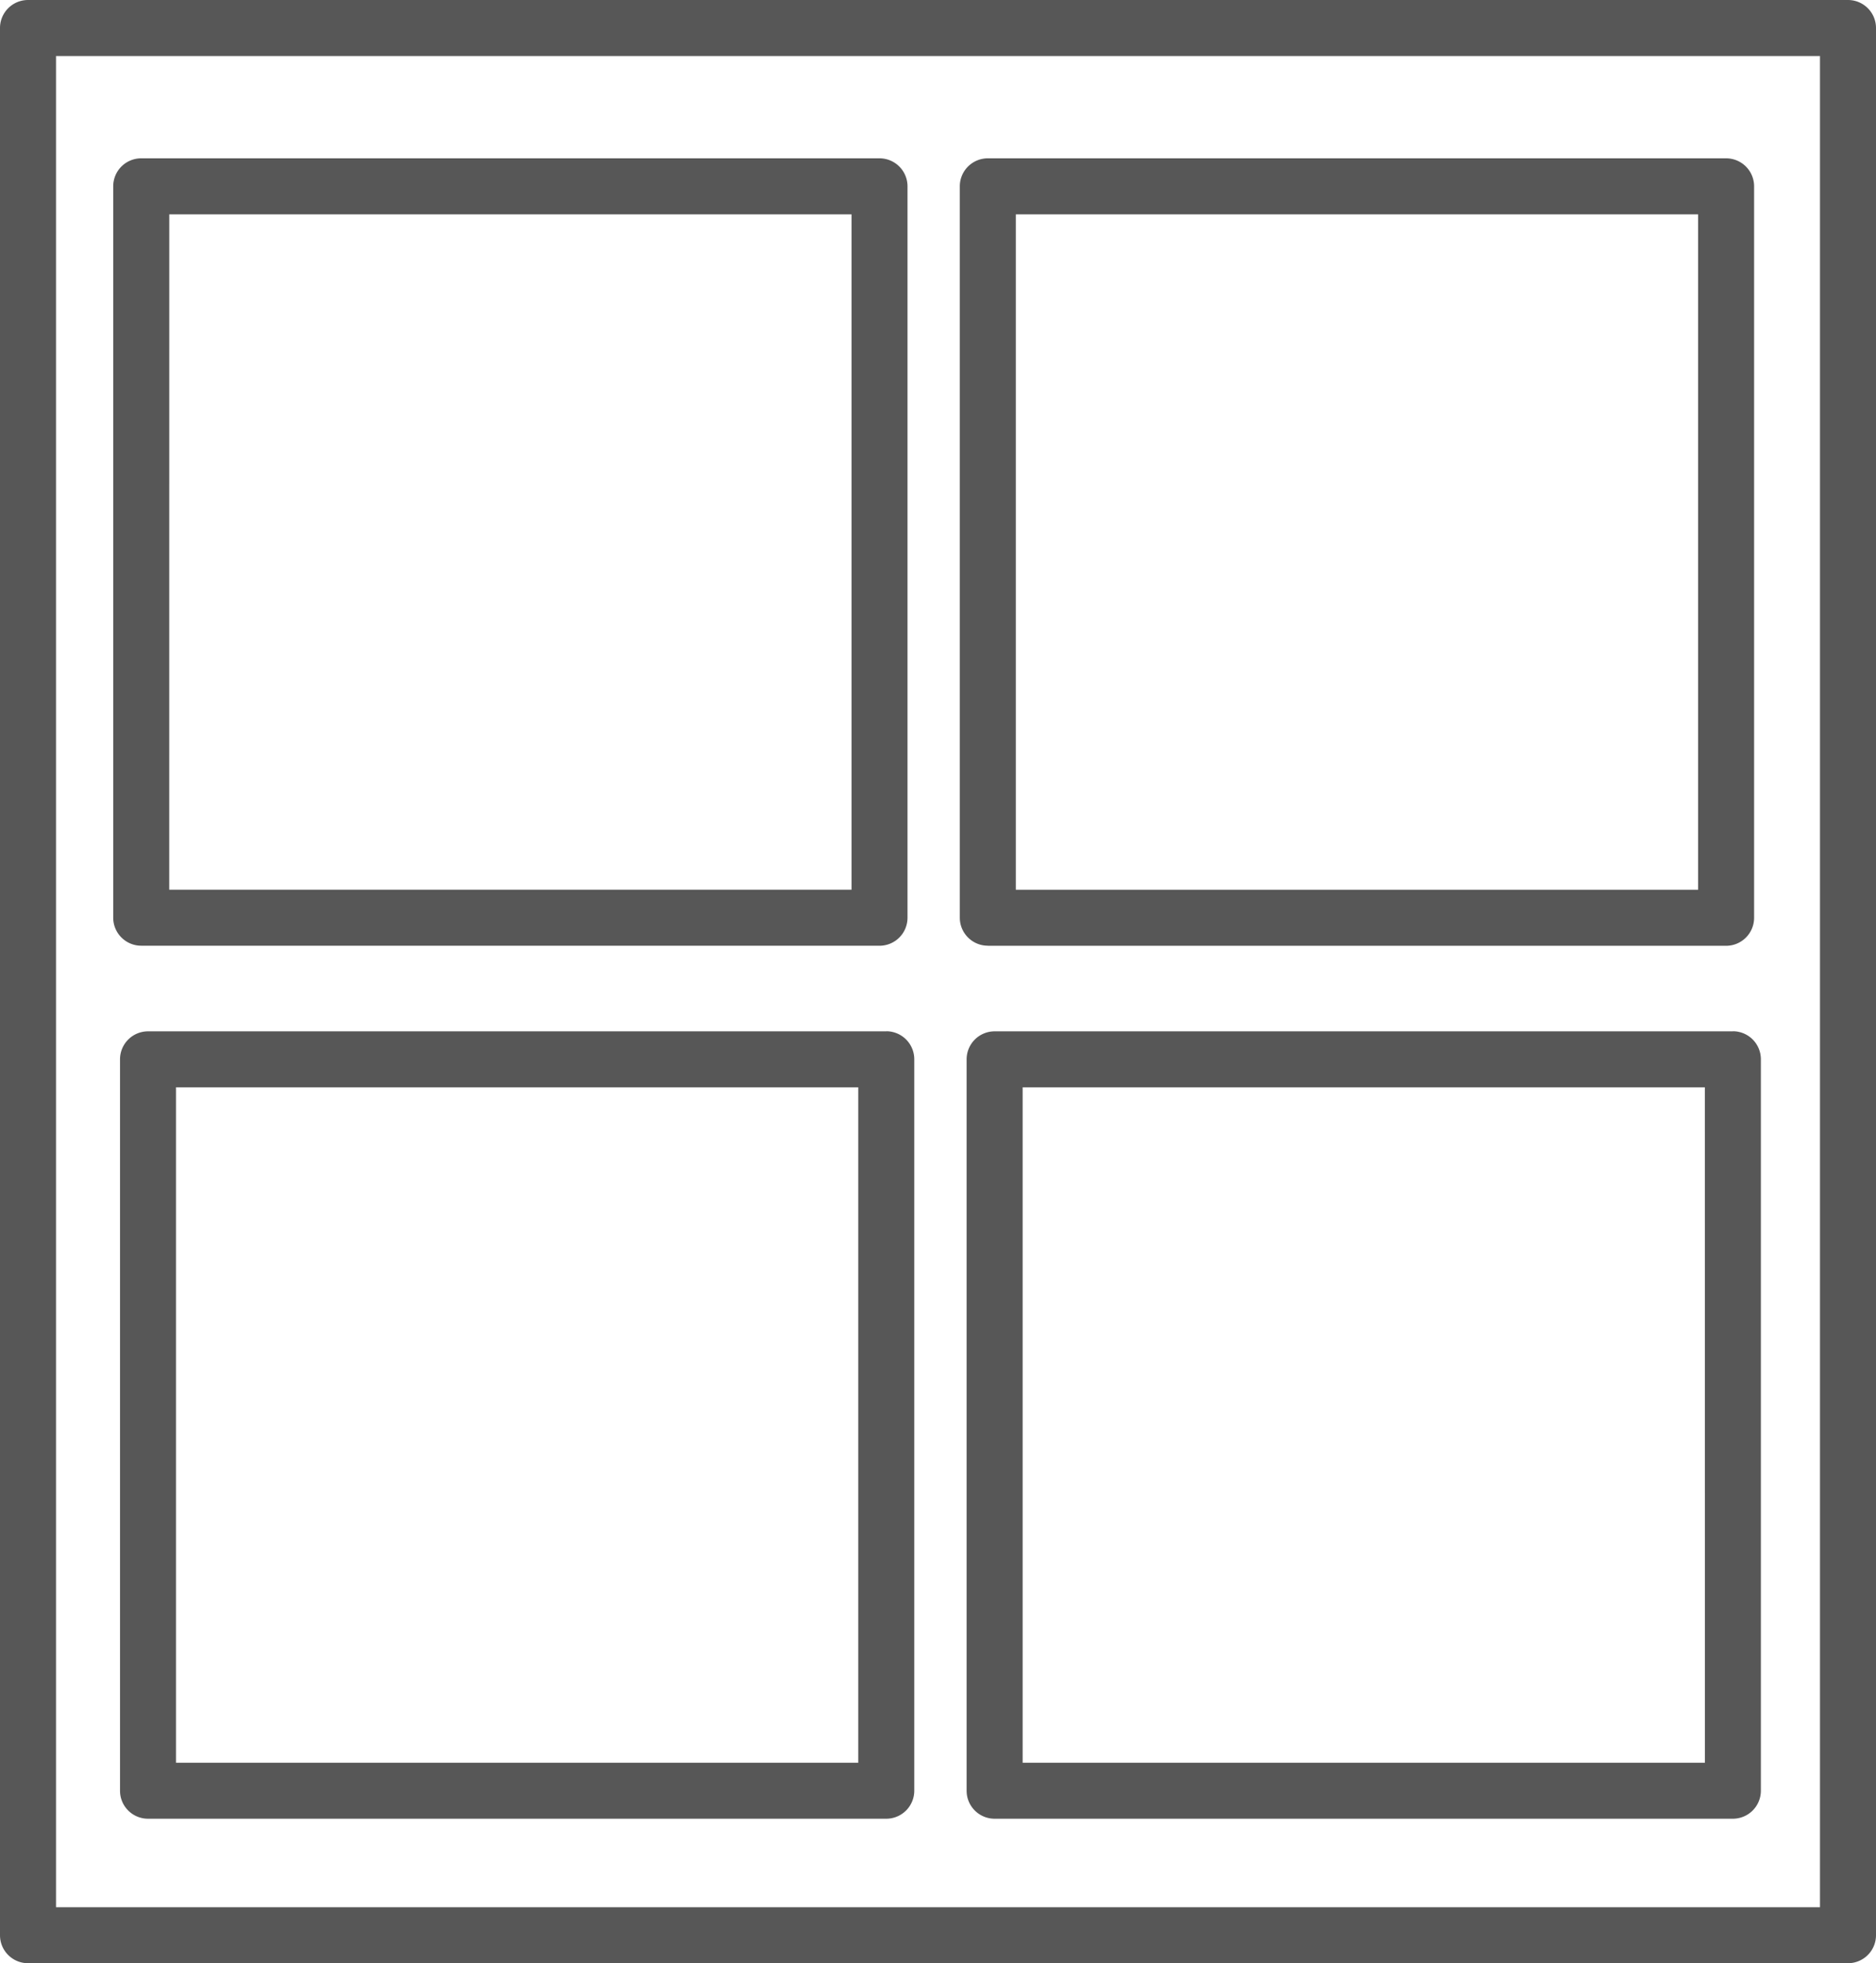
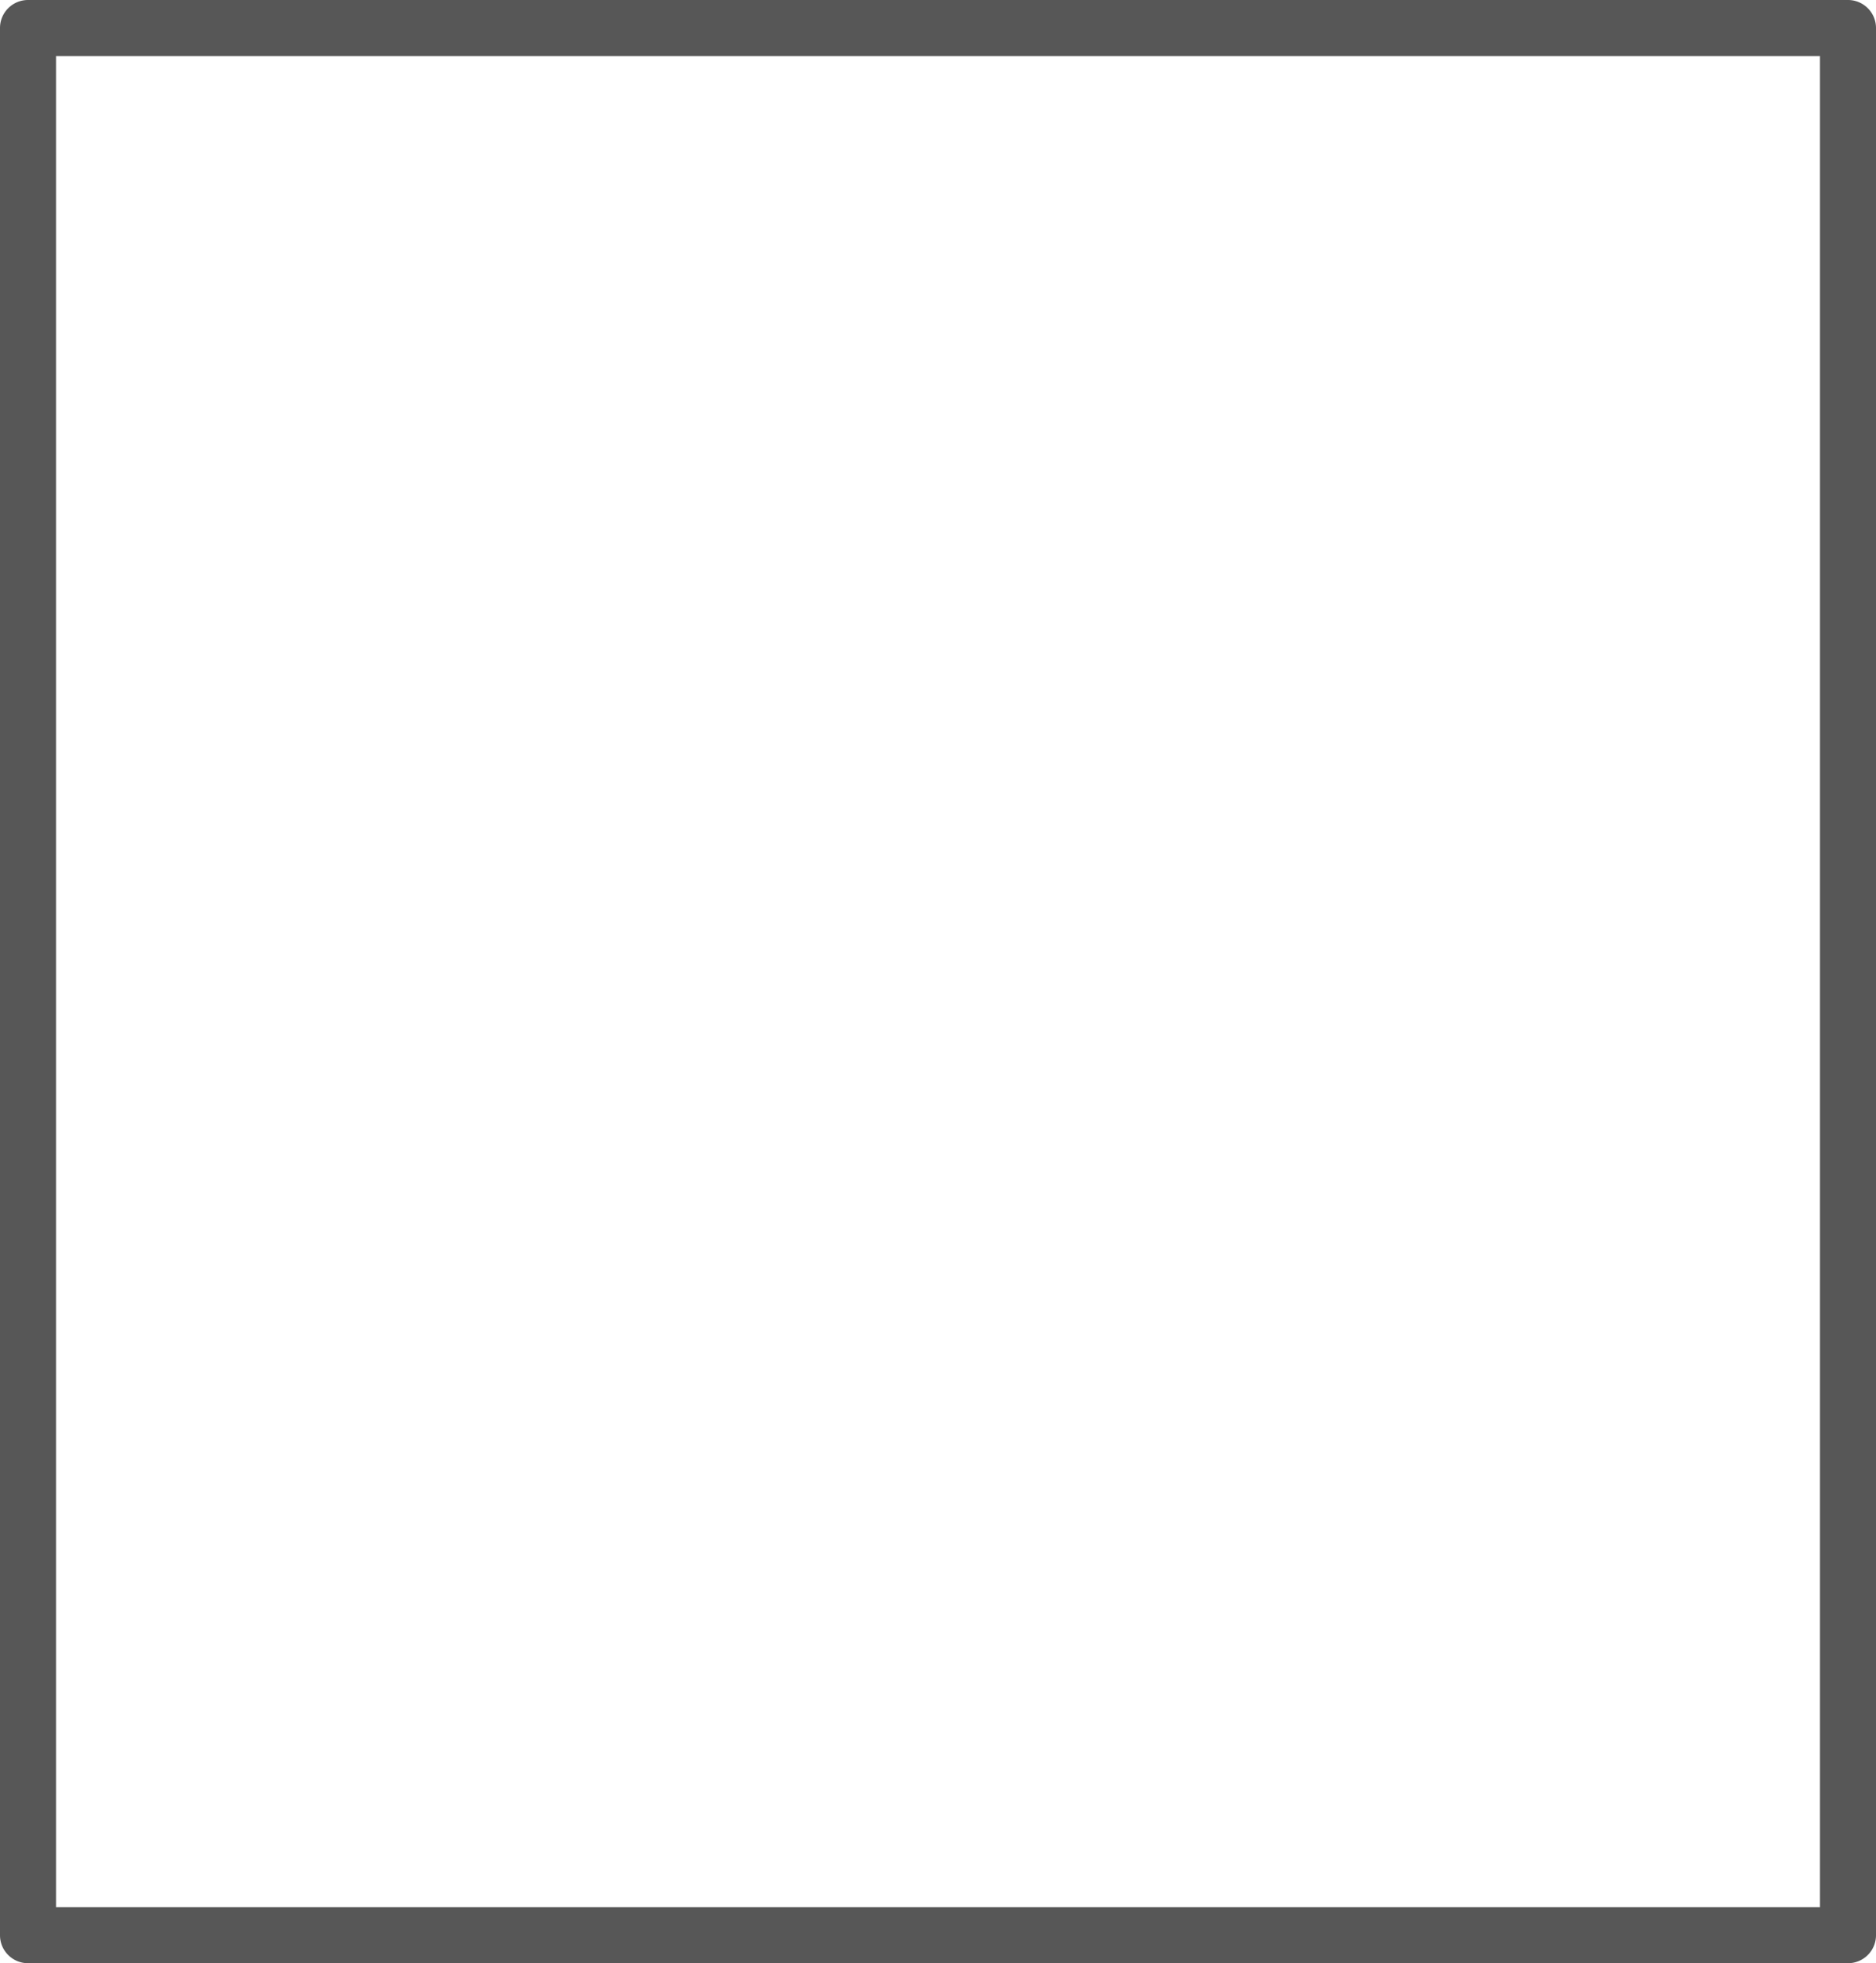
<svg xmlns="http://www.w3.org/2000/svg" viewBox="0 0 43 45" color="#575757">
  <path fill="currentColor" d="M42.358 0H.642A.642.642 0 0 0 0 .642v43.716c0 .355.287.642.642.642h41.716a.642.642 0 0 0 .642-.642V.642A.642.642 0 0 0 42.358 0zm-.642 43.717H1.284V1.284h40.432z" />
-   <path fill="currentColor" d="M3.237 21.678H20.16a.642.642 0 0 0 .641-.642V4.27a.642.642 0 0 0-.641-.641H3.237a.642.642 0 0 0-.642.641v16.765c0 .354.288.642.642.642zM3.88 4.913h15.638v15.481H3.879zM20.314 23.64H3.393a.642.642 0 0 0-.642.642v16.765c0 .354.287.641.642.641h16.92a.642.642 0 0 0 .643-.641V24.28a.642.642 0 0 0-.642-.642zm-.642 16.765H4.034V24.923h15.638zm2.97-18.726h16.922a.642.642 0 0 0 .642-.642V4.27a.642.642 0 0 0-.642-.641H22.643A.642.642 0 0 0 22 4.27v16.765c0 .354.287.642.642.642zm.642-16.765h15.638v15.481H23.284zM39.72 23.64H22.798a.642.642 0 0 0-.642.642v16.765c0 .354.287.641.642.641h16.921a.642.642 0 0 0 .642-.641V24.28a.642.642 0 0 0-.642-.642zm-.642 16.765H23.44V24.923h15.637z" />
</svg>